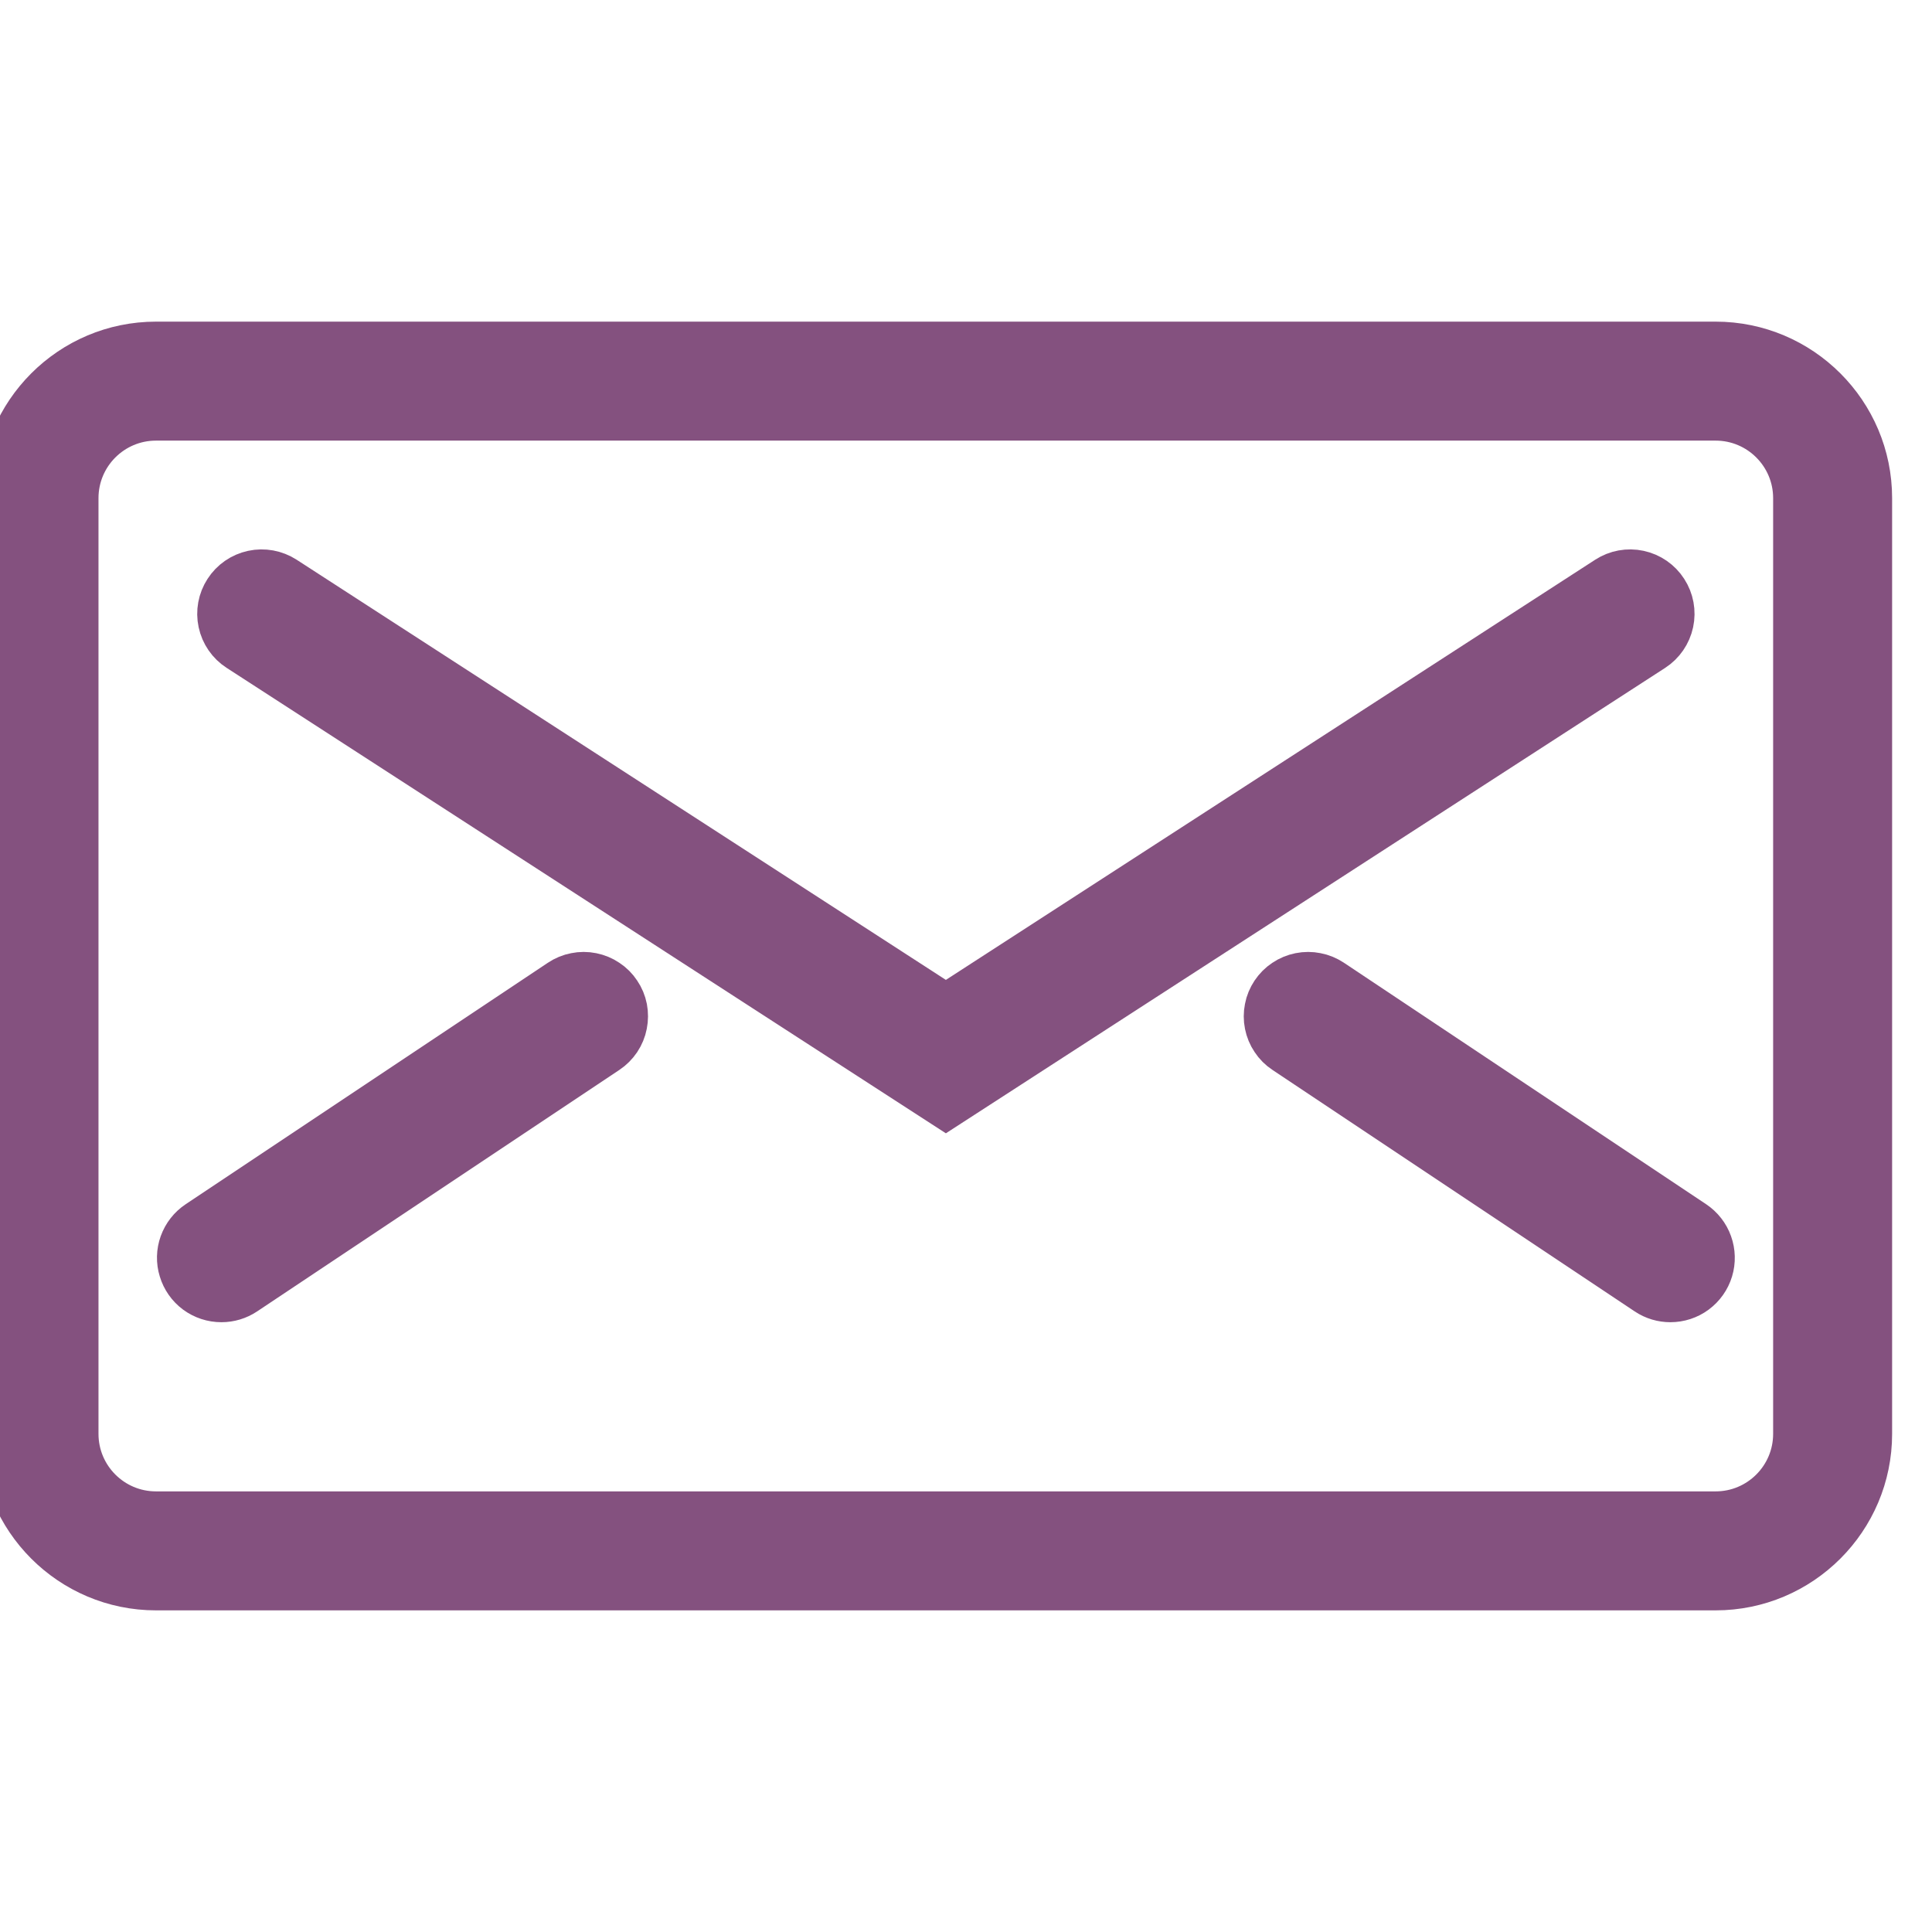
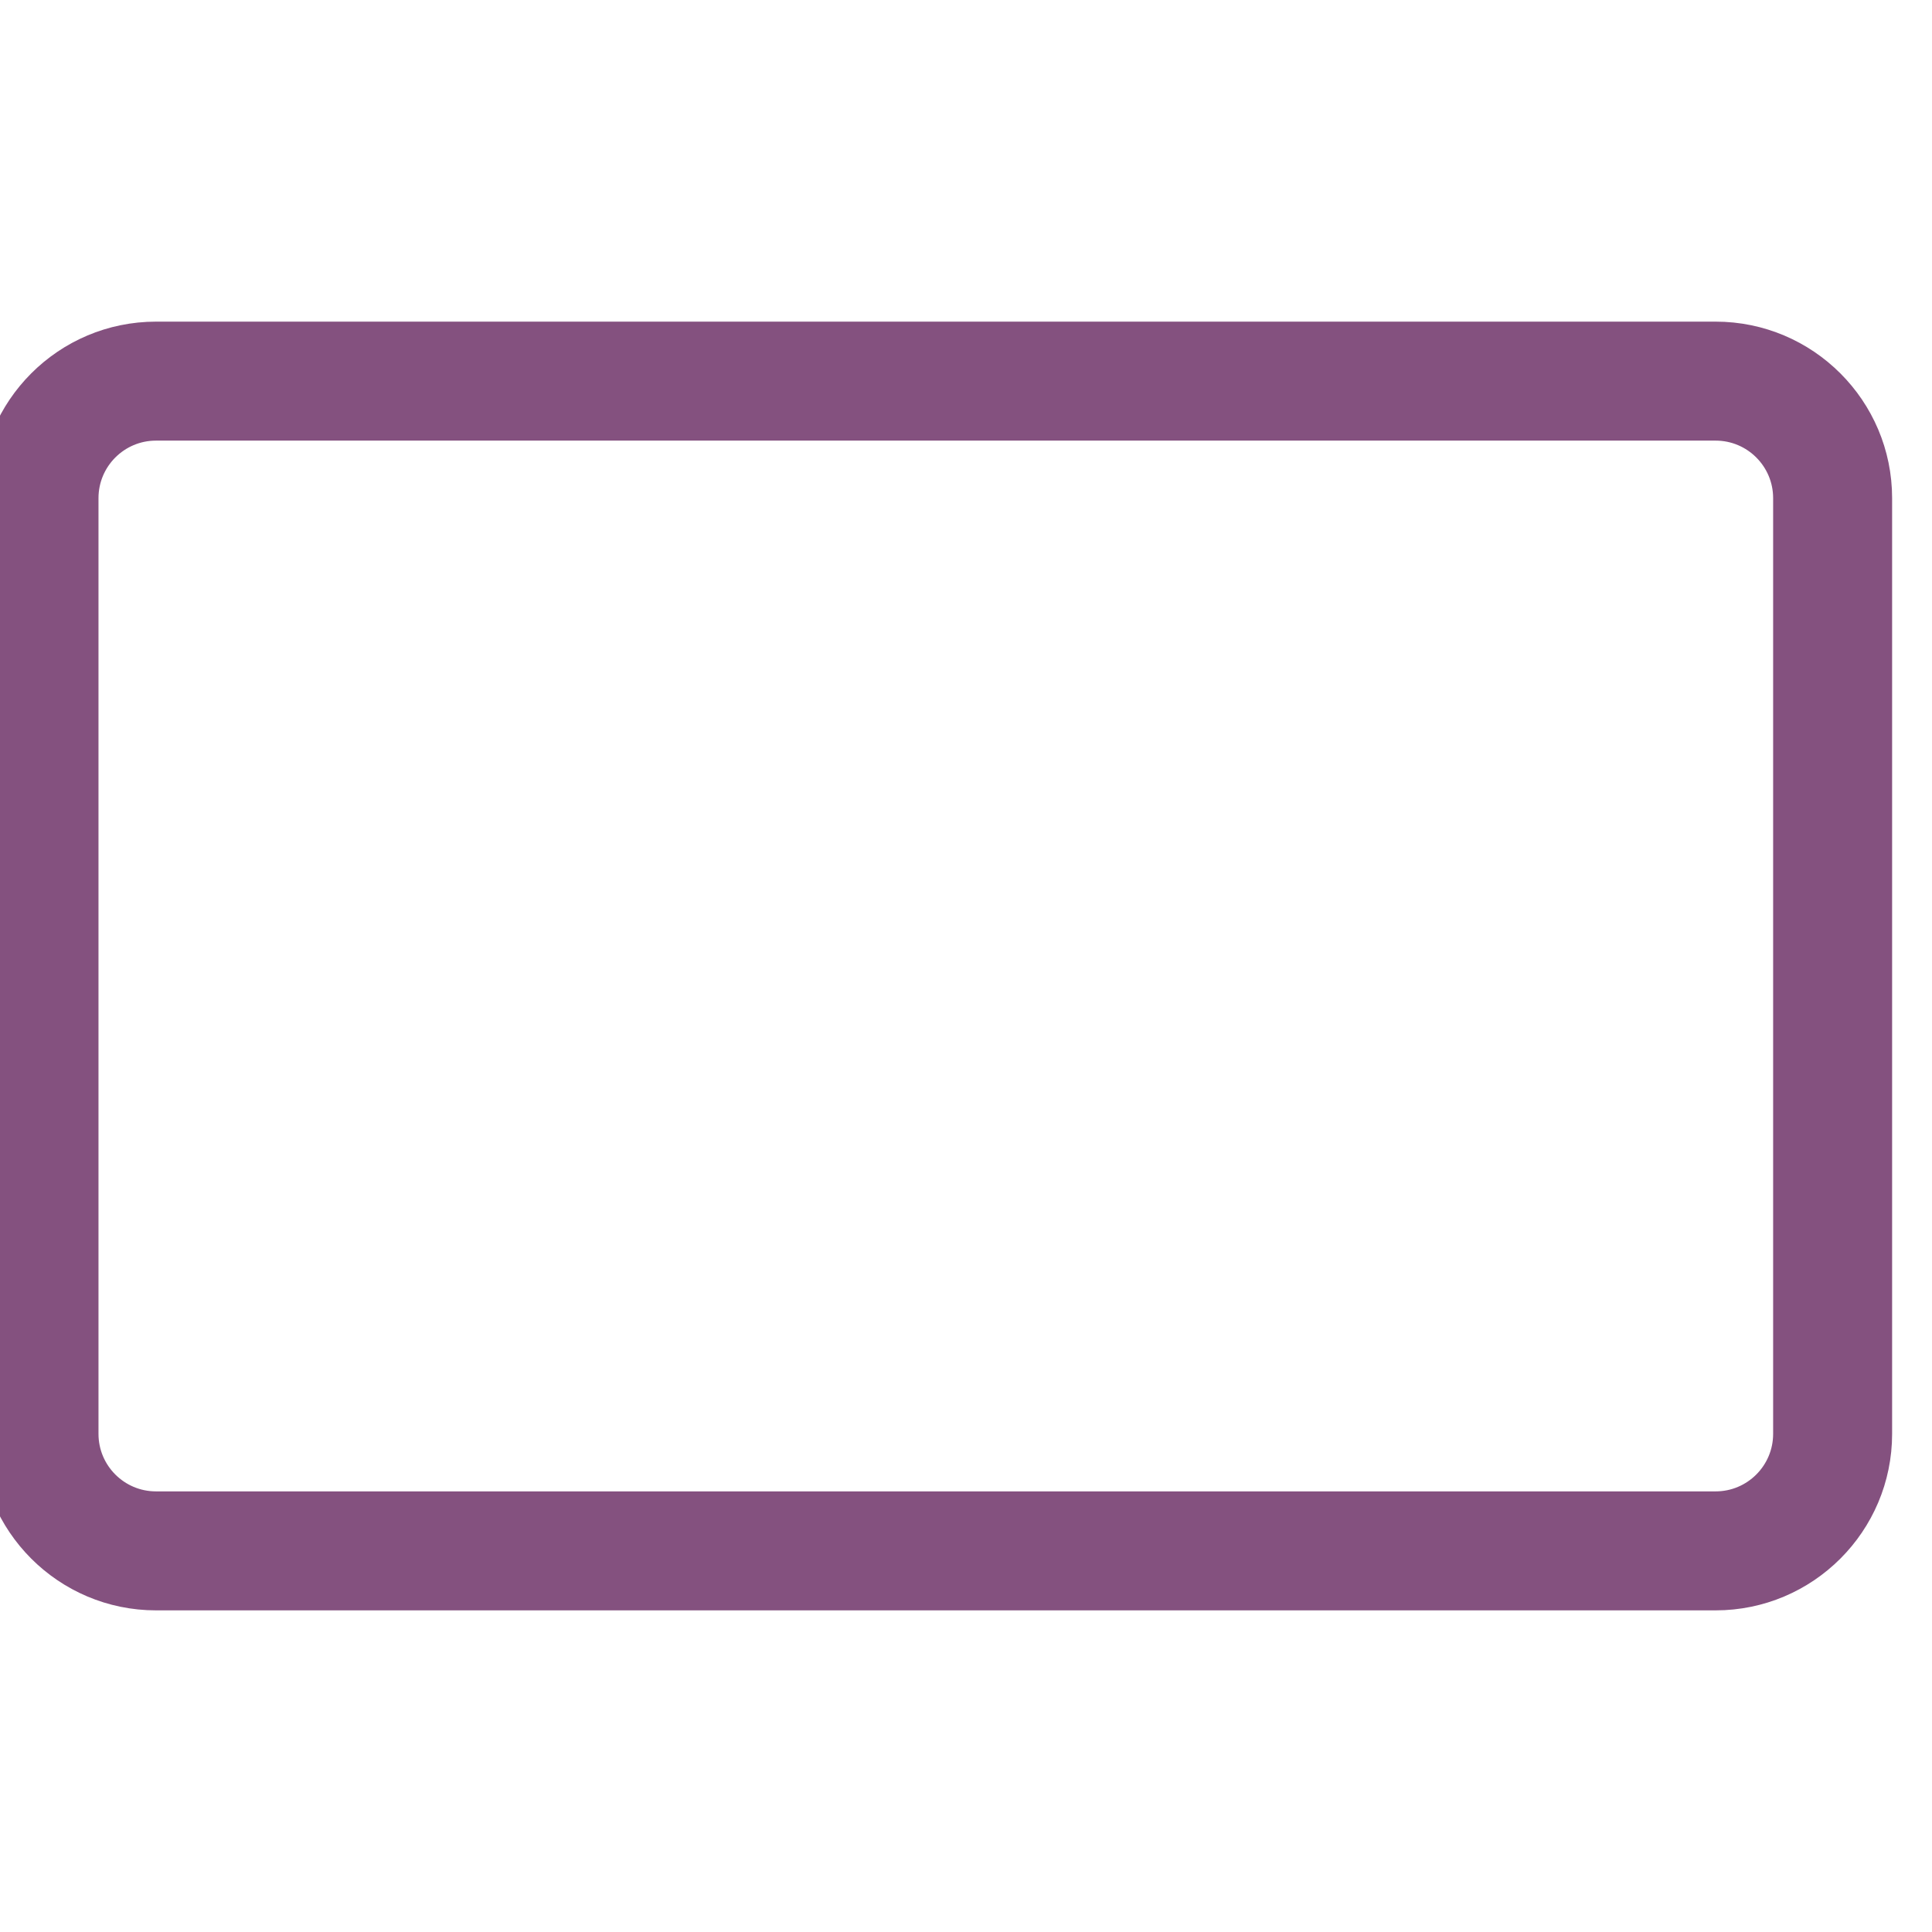
<svg xmlns="http://www.w3.org/2000/svg" width="24" height="24" viewBox="0 0 24 24" fill="none">
  <g clip-path="url(#clip0_6571_3317)">
    <path d="M21.312 19.75H1.938C0.869 19.75 0 18.881 0 17.812V6.188C0 5.119 0.869 4.25 1.938 4.25H21.312C22.381 4.25 23.25 5.119 23.25 6.188V17.812C23.25 18.881 22.381 19.75 21.312 19.75ZM1.938 5.219C1.403 5.219 0.969 5.653 0.969 6.188V17.812C0.969 18.347 1.403 18.781 1.938 18.781H21.312C21.847 18.781 22.281 18.347 22.281 17.812V6.188C22.281 5.653 21.847 5.219 21.312 5.219H1.938Z" fill="#84517F" stroke="#84517F" stroke-width="0.509" />
-     <path d="M11.75 13.721L2.979 8.045C2.867 7.973 2.789 7.86 2.761 7.73C2.733 7.6 2.758 7.465 2.83 7.354C2.902 7.242 3.015 7.164 3.145 7.136C3.275 7.108 3.41 7.133 3.522 7.205L11.75 12.53L19.979 7.205C20.09 7.133 20.225 7.108 20.355 7.136C20.485 7.164 20.598 7.242 20.67 7.354C20.742 7.465 20.767 7.6 20.739 7.73C20.711 7.86 20.633 7.973 20.522 8.045L11.75 13.721ZM2.751 16.125C2.643 16.125 2.539 16.091 2.452 16.027C2.366 15.963 2.303 15.873 2.272 15.77C2.24 15.668 2.243 15.557 2.279 15.457C2.316 15.355 2.383 15.269 2.473 15.209L6.973 12.209C7.027 12.173 7.089 12.147 7.153 12.135C7.217 12.122 7.284 12.122 7.348 12.135C7.412 12.148 7.474 12.173 7.528 12.21C7.583 12.246 7.63 12.293 7.666 12.348C7.703 12.402 7.728 12.463 7.741 12.528C7.753 12.592 7.753 12.659 7.74 12.723C7.728 12.787 7.702 12.849 7.666 12.903C7.629 12.958 7.582 13.005 7.528 13.041L3.028 16.041C2.946 16.096 2.849 16.125 2.751 16.125ZM20.75 16.125C20.655 16.125 20.558 16.098 20.473 16.041L15.973 13.041C15.918 13.005 15.871 12.958 15.835 12.903C15.798 12.849 15.773 12.787 15.76 12.723C15.747 12.659 15.747 12.592 15.76 12.528C15.772 12.463 15.798 12.402 15.834 12.348C15.871 12.293 15.917 12.246 15.972 12.21C16.026 12.173 16.088 12.148 16.152 12.135C16.217 12.122 16.283 12.122 16.347 12.135C16.412 12.147 16.473 12.173 16.528 12.209L21.028 15.209C21.117 15.269 21.185 15.355 21.221 15.457C21.257 15.557 21.26 15.668 21.229 15.77C21.198 15.873 21.134 15.963 21.048 16.027C20.962 16.091 20.857 16.125 20.75 16.125Z" fill="#84517F" stroke="#84517F" stroke-width="0.6" />
  </g>
  <defs>
    <clipPath id="clip0_6571_3317">
      <rect width="24" height="24" fill="white" />
    </clipPath>
  </defs>
</svg>